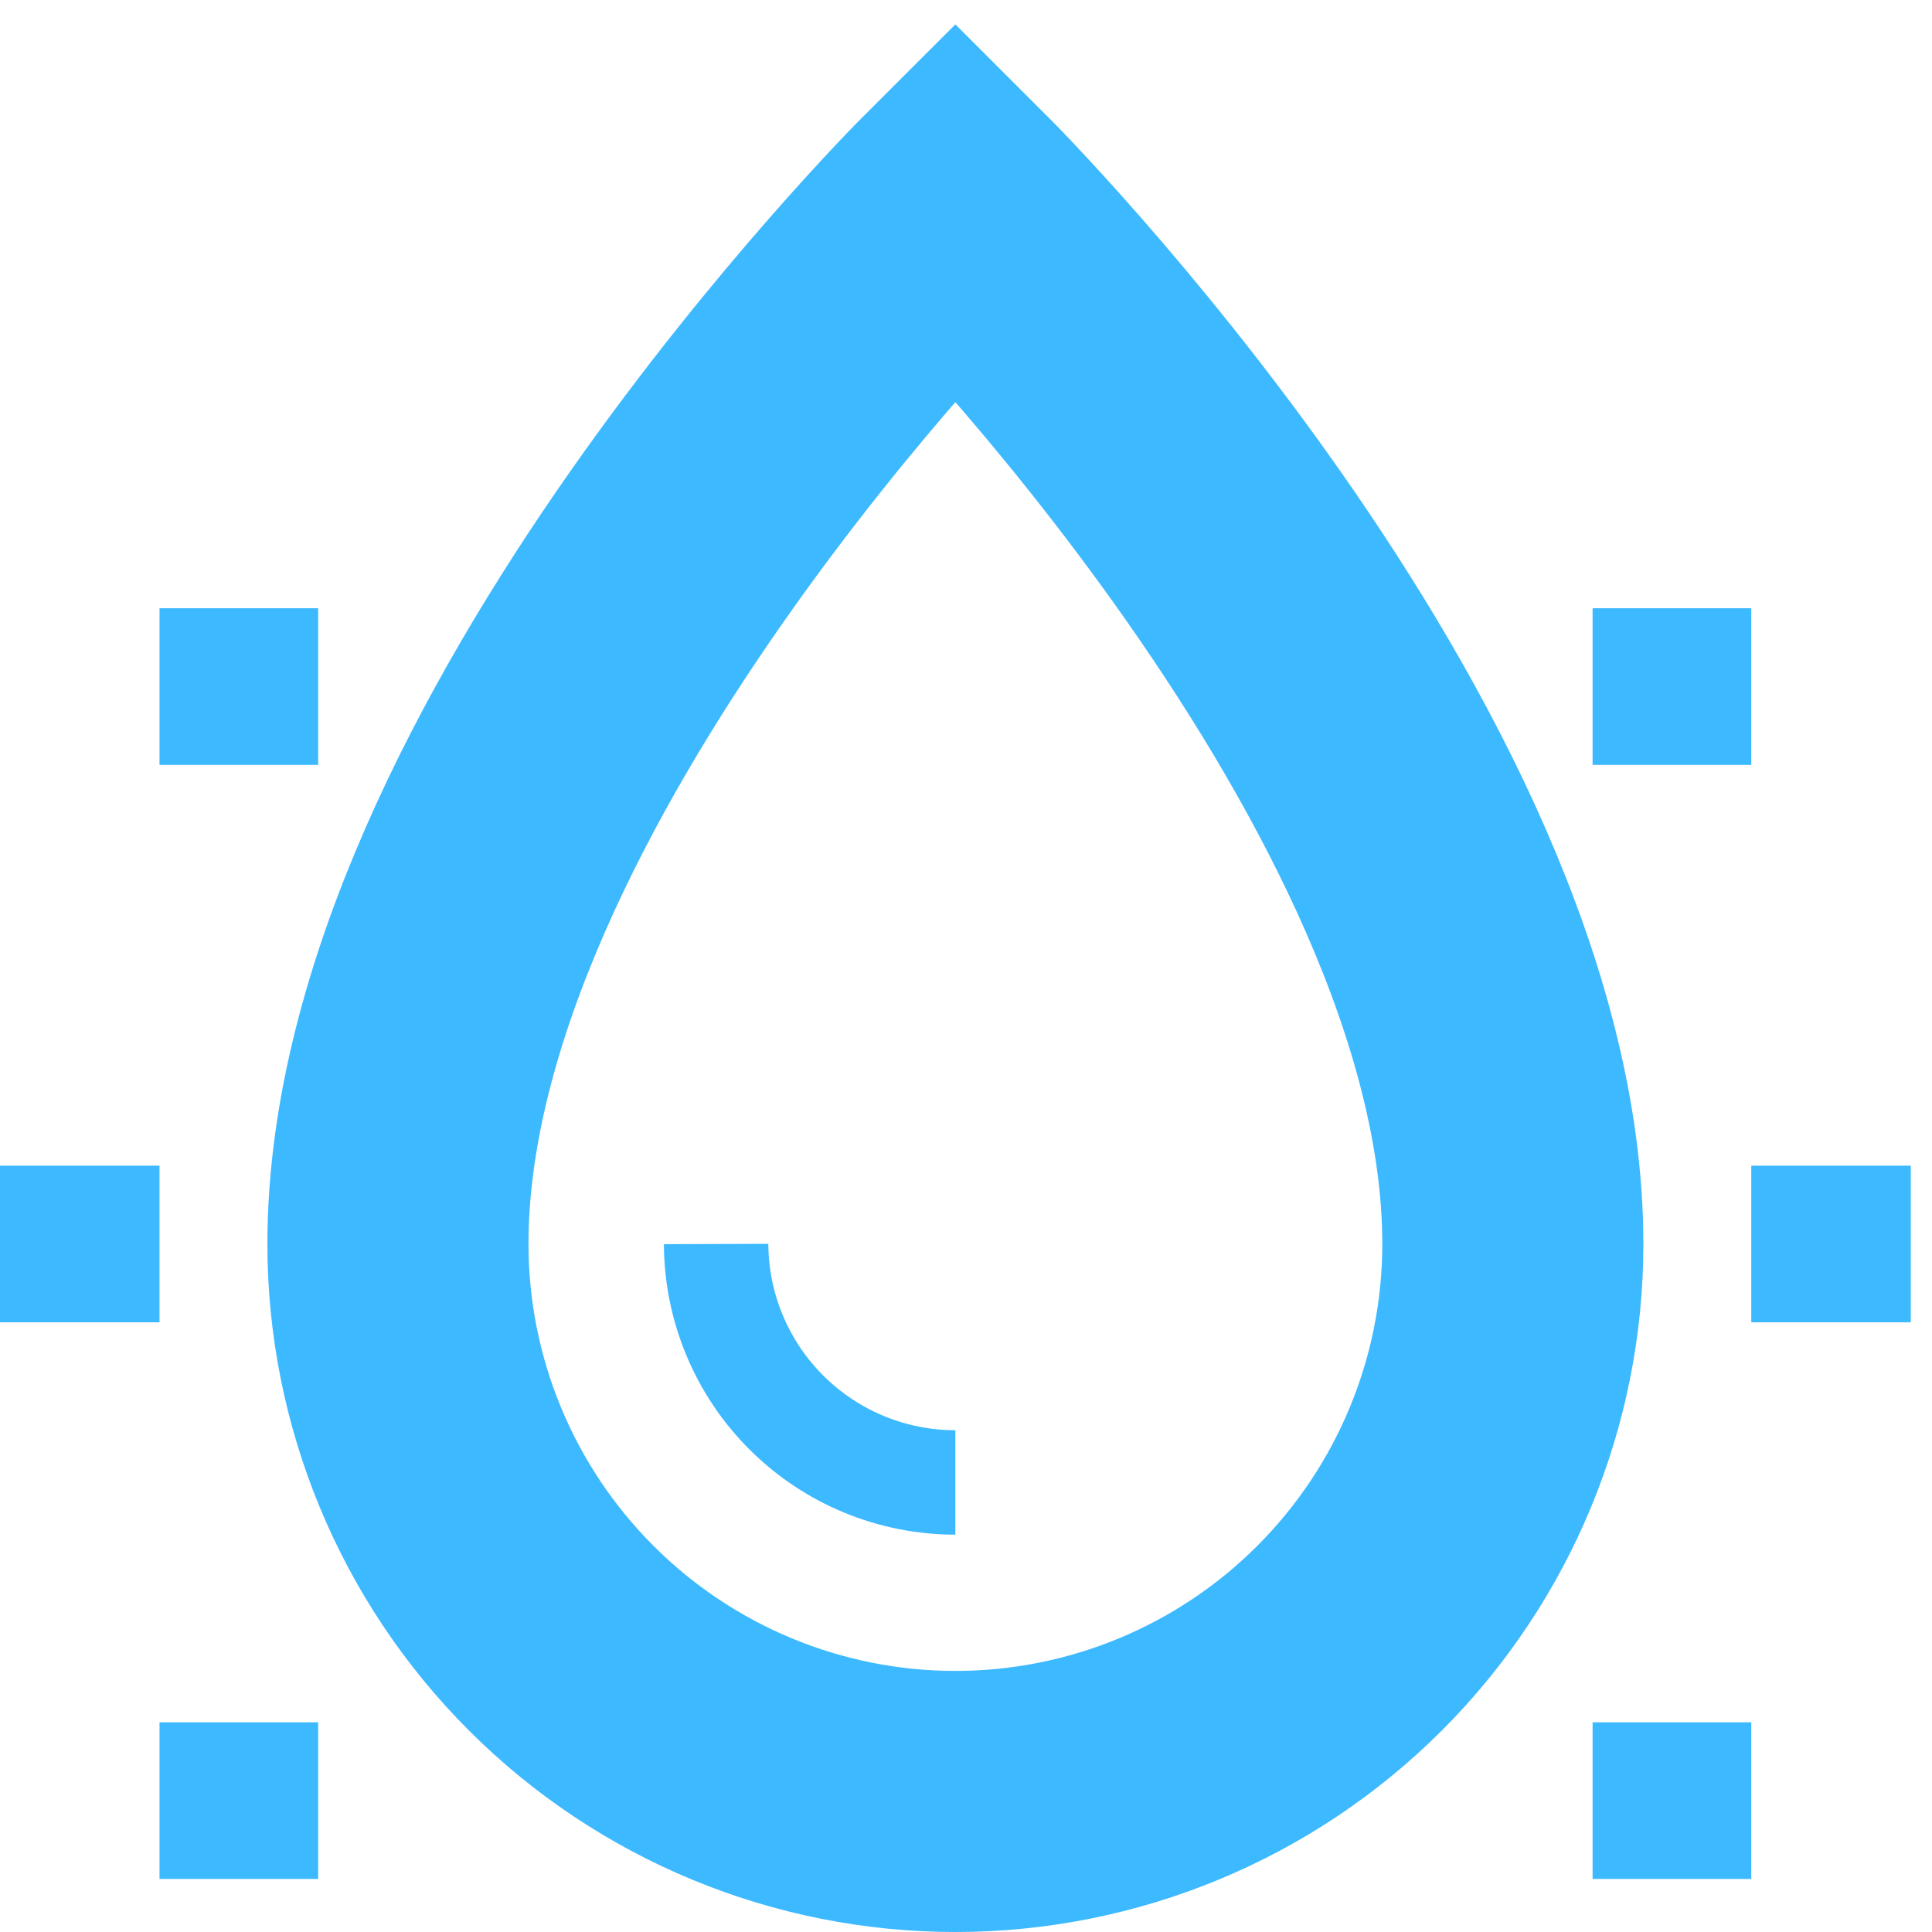
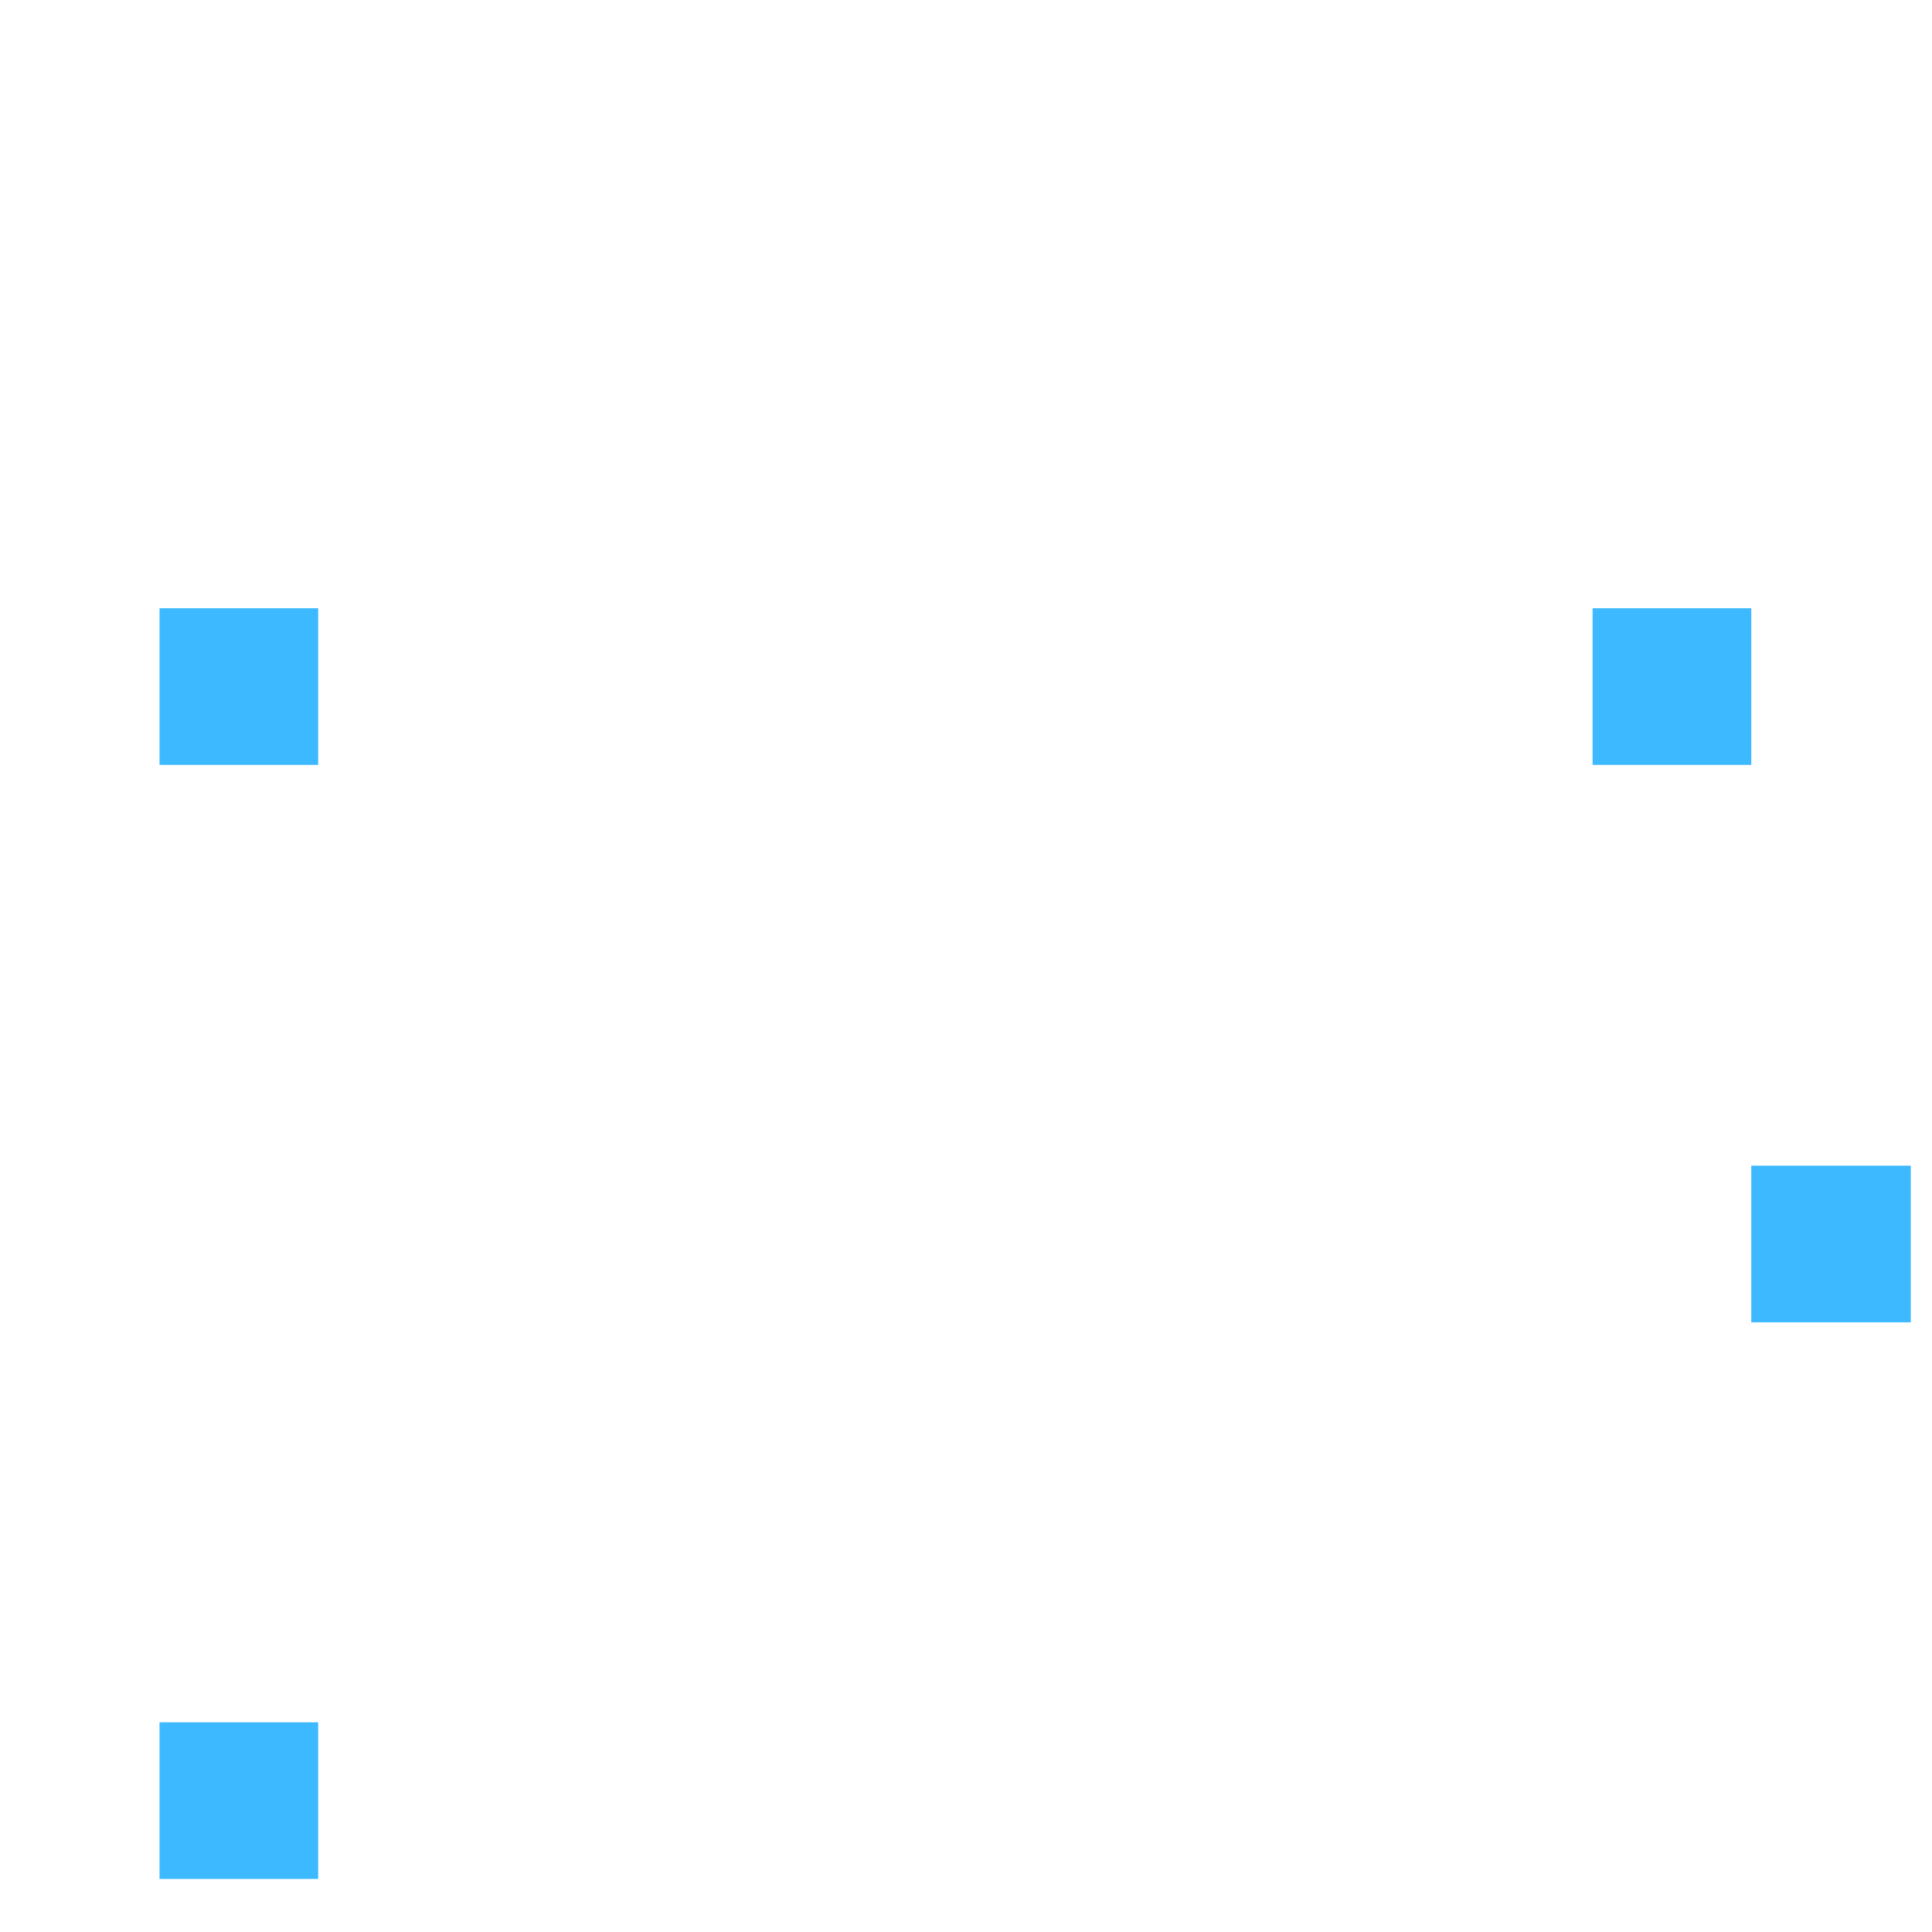
<svg xmlns="http://www.w3.org/2000/svg" width="74" height="74" viewBox="0 0 74 74" fill="none">
-   <path d="M57.945 47.648C57.945 53.311 55.696 58.742 51.691 62.746C47.687 66.751 42.256 69 36.593 69C30.931 69 25.5 66.751 21.496 62.746C17.491 58.742 15.242 53.311 15.242 47.648C15.242 29.32 36.593 8 36.593 8C36.593 8 57.945 29.32 57.945 47.648Z" stroke="#3DB9FF" stroke-width="10" stroke-miterlimit="10" />
-   <path d="M36.593 56.781C34.169 56.781 31.842 55.82 30.125 54.108C28.407 52.396 27.438 50.073 27.429 47.648" stroke="#3DB9FF" stroke-width="4" stroke-miterlimit="10" />
  <path d="M67.078 47.648H73.187" stroke="#3DB9FF" stroke-width="6" stroke-miterlimit="10" />
-   <path d="M61 68.968H67.078" stroke="#3DB9FF" stroke-width="6" stroke-miterlimit="10" />
  <path d="M61 26.297H67.078" stroke="#3DB9FF" stroke-width="6" stroke-miterlimit="10" />
-   <path d="M0 47.648H6.11" stroke="#3DB9FF" stroke-width="6" stroke-miterlimit="10" />
  <path d="M6.11 68.968H12.187" stroke="#3DB9FF" stroke-width="6" stroke-miterlimit="10" />
  <path d="M6.11 26.297H12.187" stroke="#3DB9FF" stroke-width="6" stroke-miterlimit="10" />
</svg>